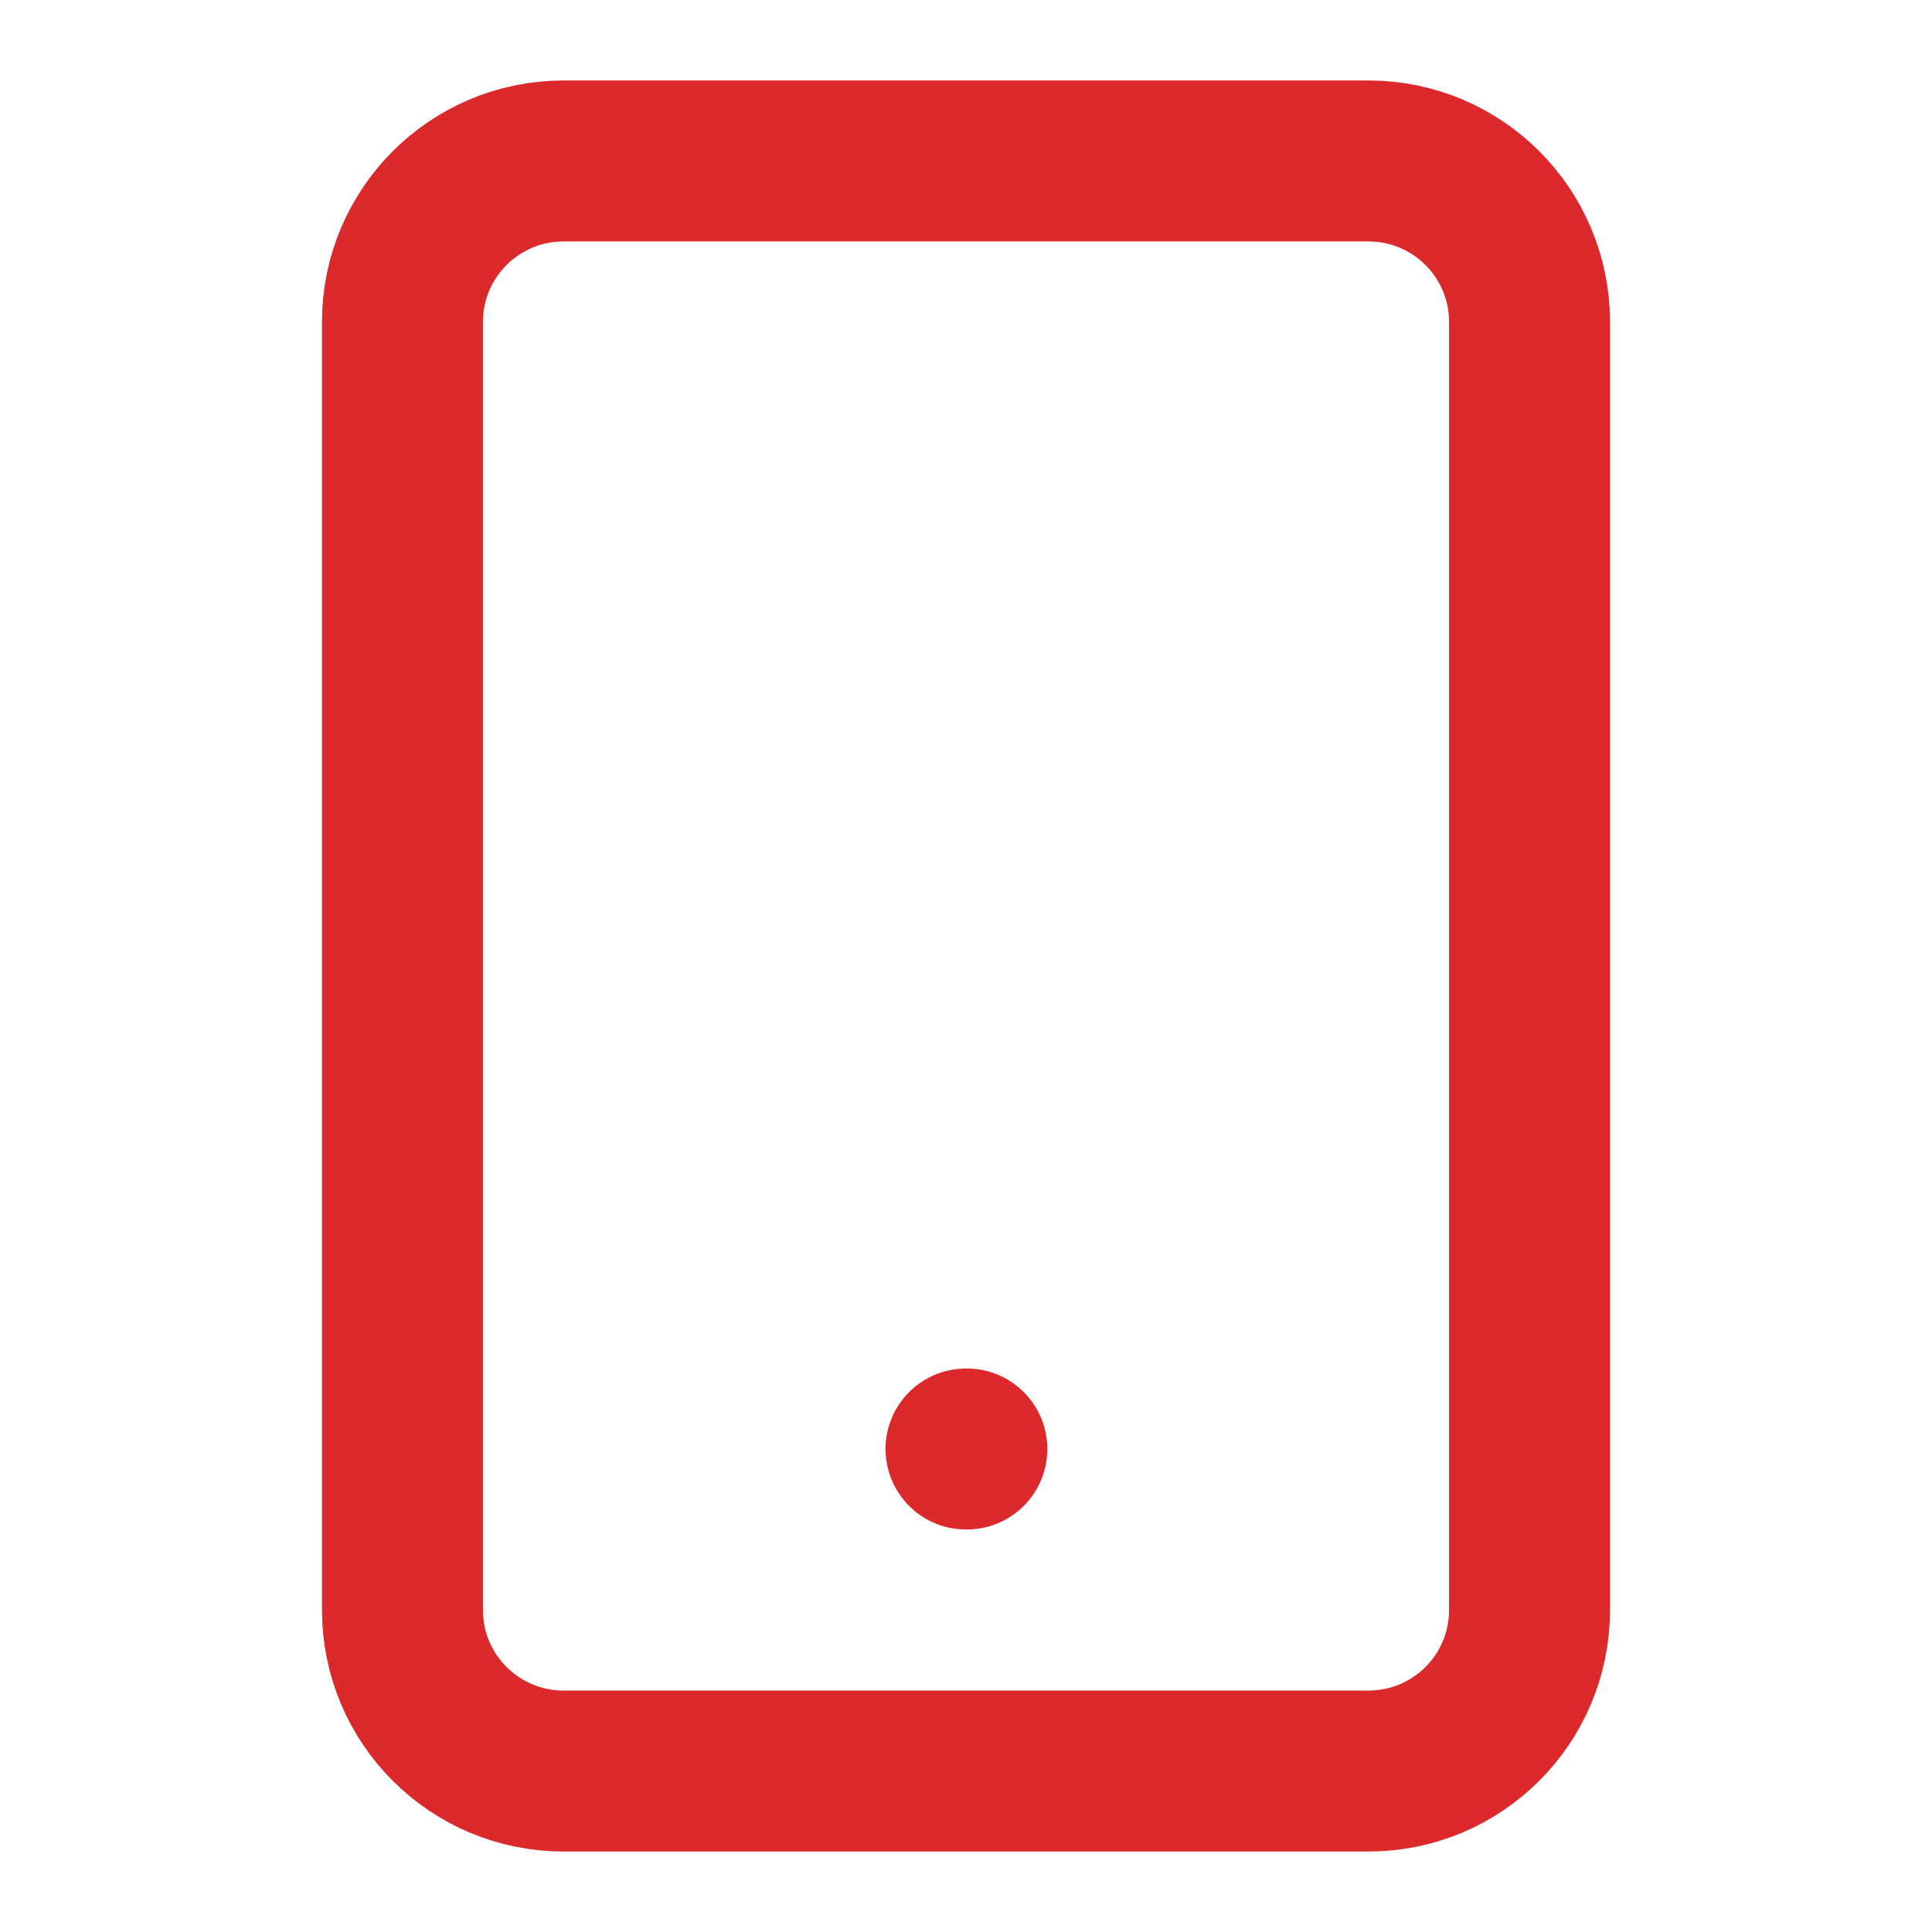
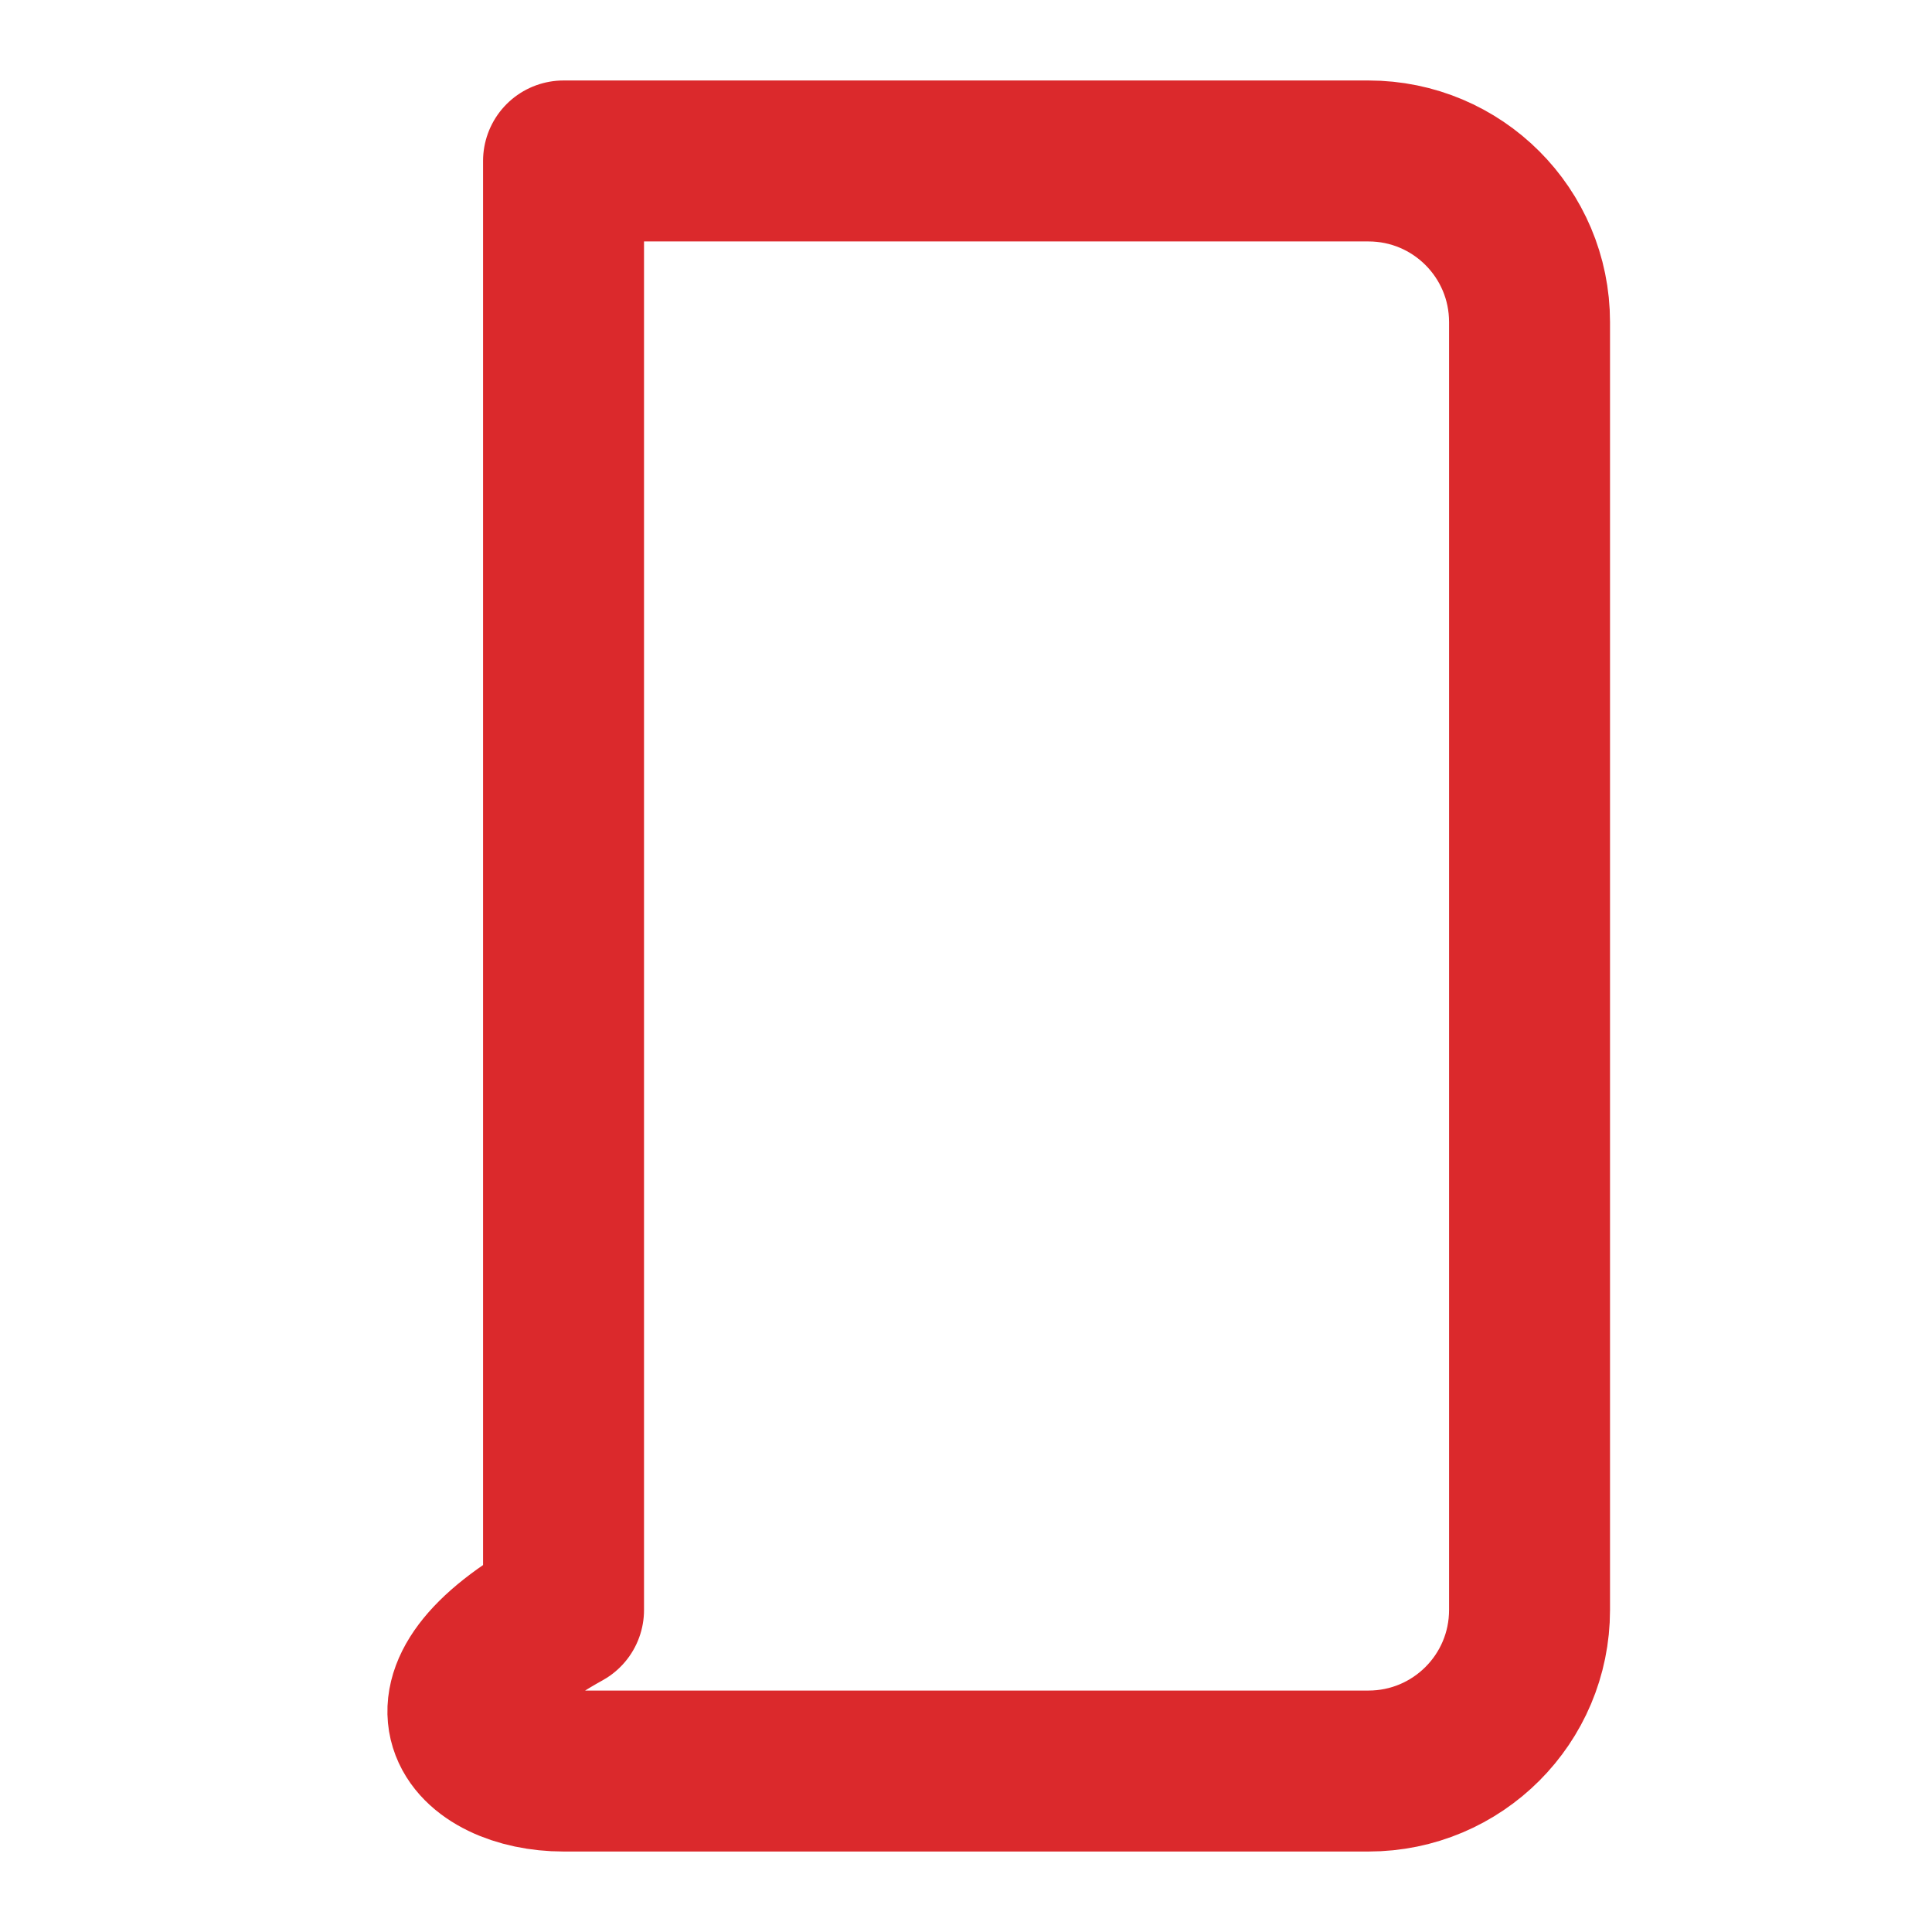
<svg xmlns="http://www.w3.org/2000/svg" width="16" height="16" viewBox="0 0 16 16" fill="none">
-   <path d="M11.333 1.333H4.667C3.93 1.333 3.333 1.93 3.333 2.667V13.333C3.333 14.07 3.93 14.667 4.667 14.667H11.333C12.07 14.667 12.667 14.07 12.667 13.333V2.667C12.667 1.93 12.07 1.333 11.333 1.333Z" stroke="#DB292C" stroke-width="1.333" stroke-linecap="round" stroke-linejoin="round" />
-   <path d="M8 12H8.007" stroke="#DB292C" stroke-width="1.333" stroke-linecap="round" stroke-linejoin="round" />
+   <path d="M11.333 1.333H4.667V13.333C3.333 14.07 3.93 14.667 4.667 14.667H11.333C12.07 14.667 12.667 14.07 12.667 13.333V2.667C12.667 1.93 12.07 1.333 11.333 1.333Z" stroke="#DB292C" stroke-width="1.333" stroke-linecap="round" stroke-linejoin="round" />
</svg>